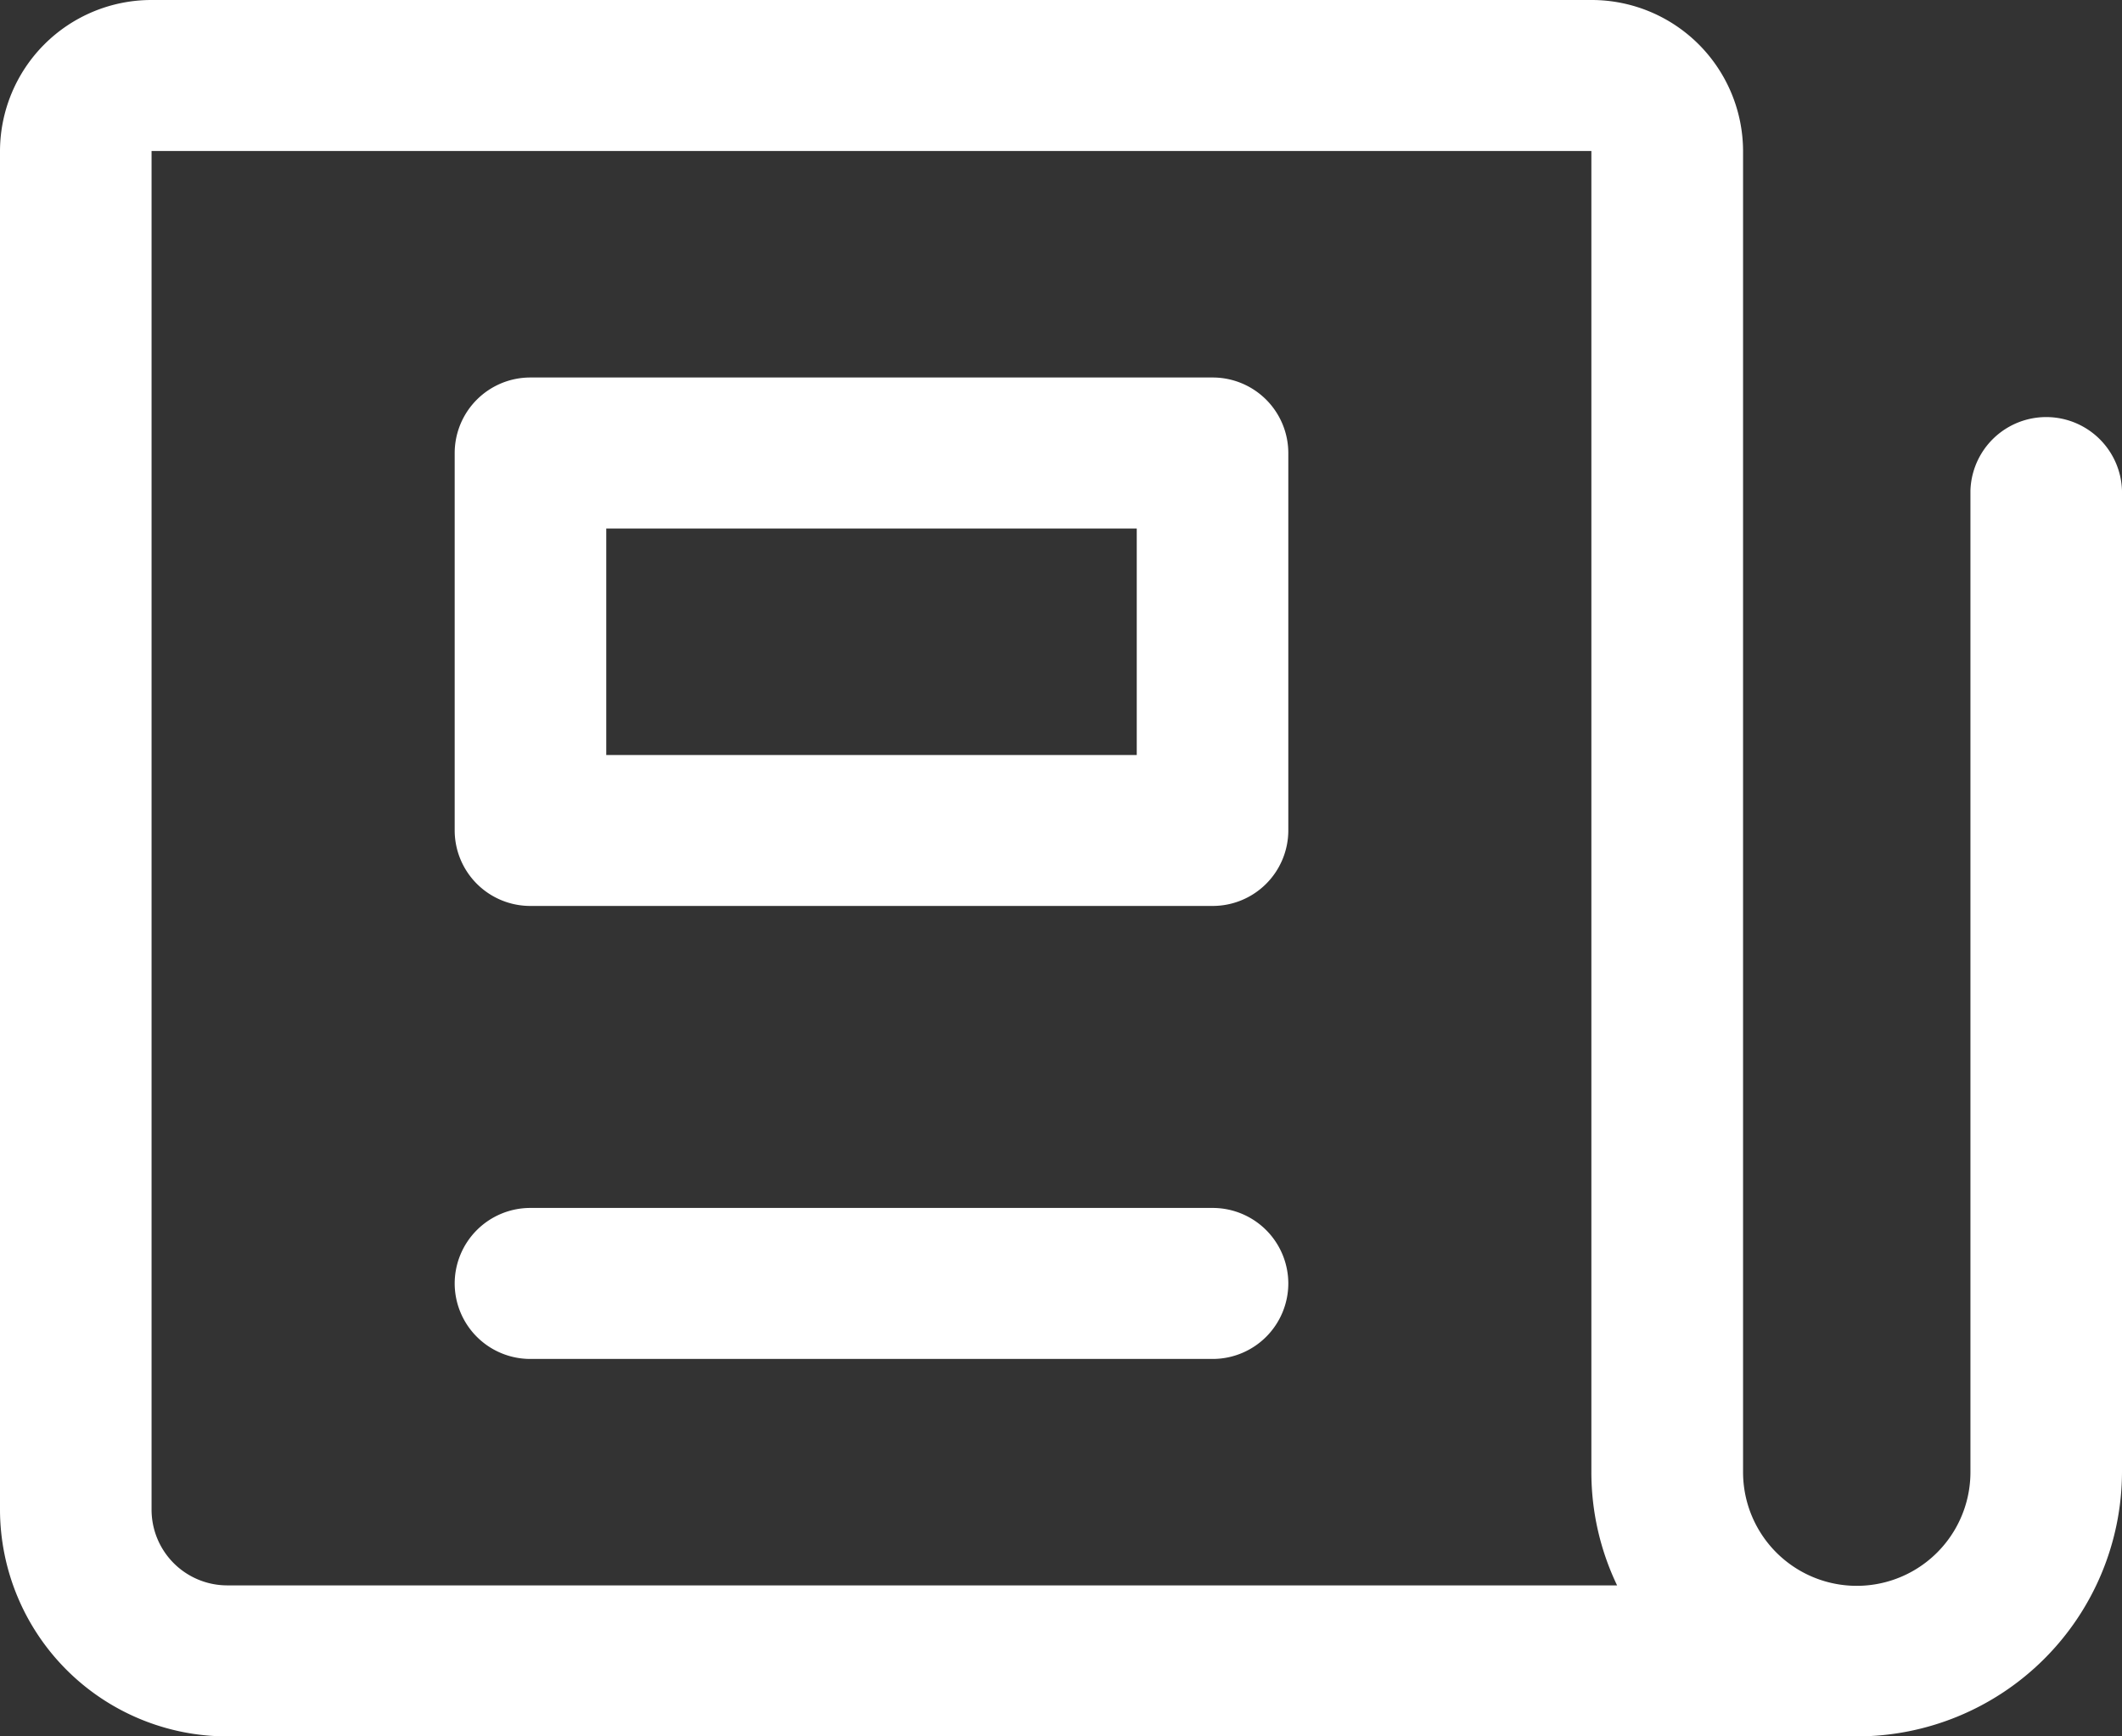
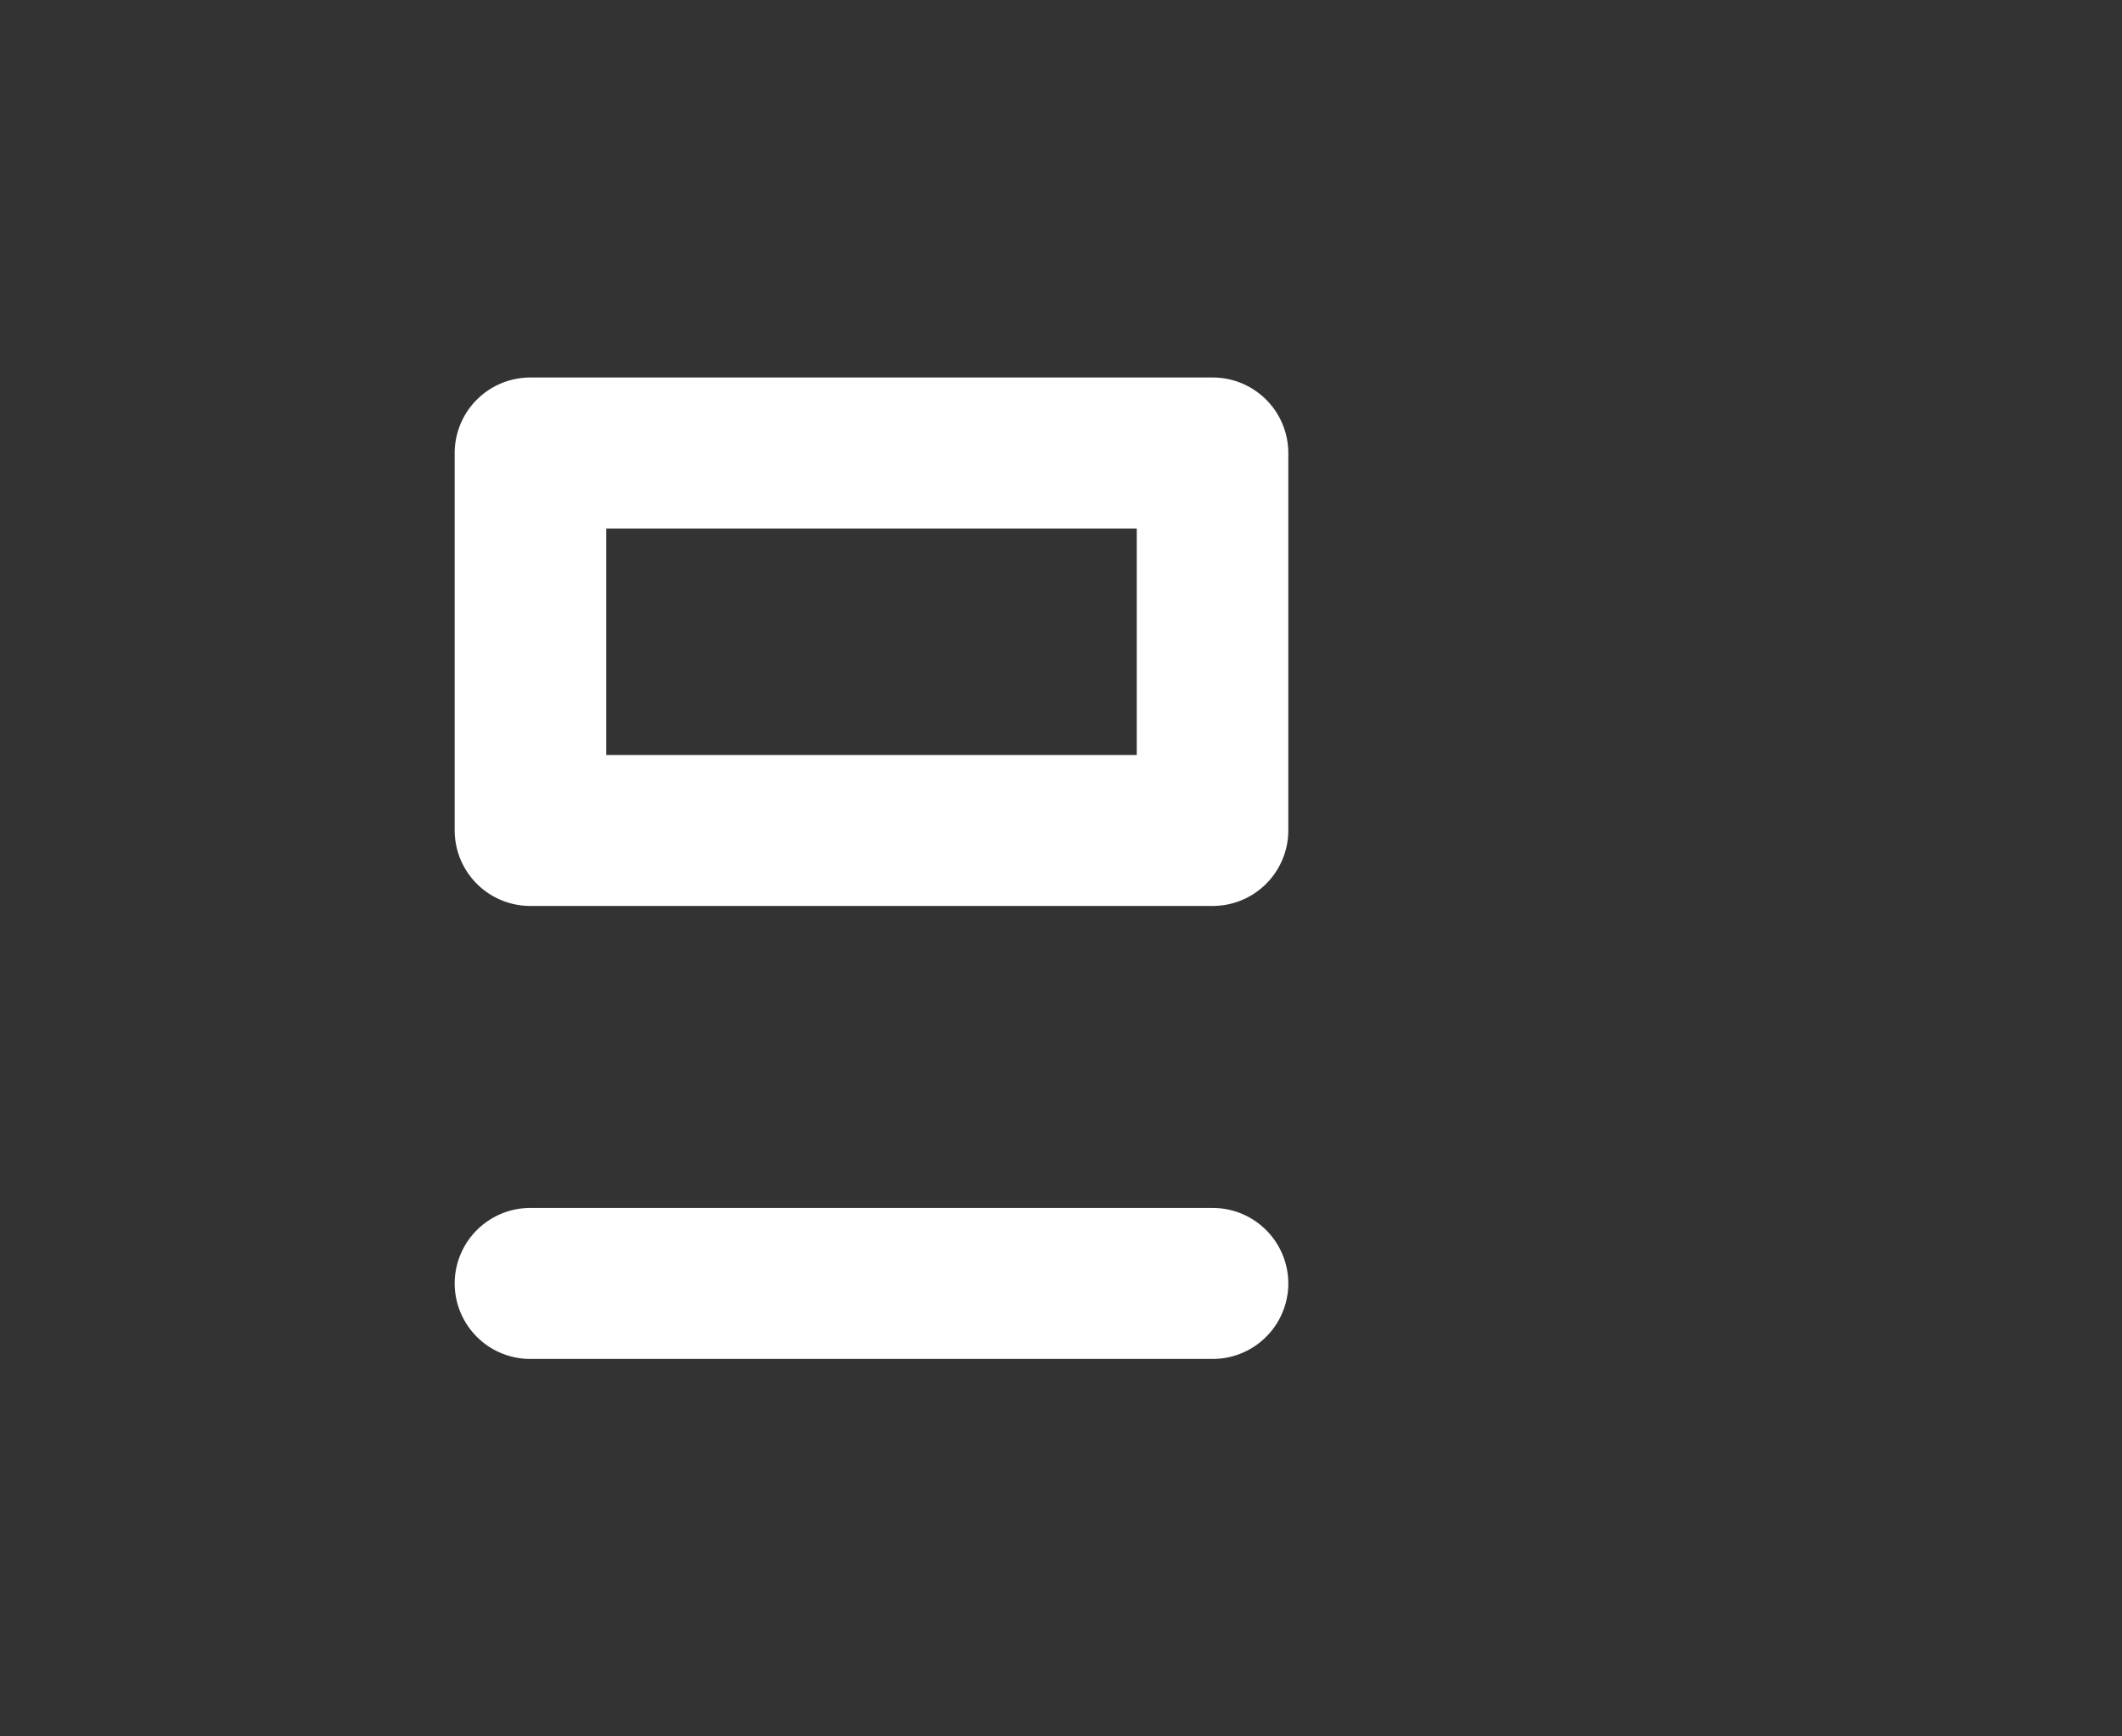
<svg xmlns="http://www.w3.org/2000/svg" width="33" height="27" viewBox="0 0 33 27">
  <rect x="0" y="0" width="33" height="27" fill="#333333" stroke="none" />
  <g id="Picto_news" transform="translate(0 -12.5)">
    <g id="Groupe_213" data-name="Groupe 213" transform="translate(0 12.5)">
-       <path id="Tracé_46" data-name="Tracé 46" d="M28.875,39.5H3.536A3.533,3.533,0,0,1,0,35.978V14.848A2.355,2.355,0,0,1,2.357,12.5H24.75a2.355,2.355,0,0,1,2.357,2.348V35.391a1.768,1.768,0,0,0,3.536,0V20.13a1.179,1.179,0,0,1,2.357,0V35.391A4.122,4.122,0,0,1,28.875,39.5ZM2.357,14.848v21.13a1.178,1.178,0,0,0,1.179,1.174H25.148a4.072,4.072,0,0,1-.4-1.761V14.848Z" transform="translate(0 -12.5)" fill="#fff" />
      <path id="Rectangle_1498" data-name="Rectangle 1498" d="M-3.821-5H6.786A1.176,1.176,0,0,1,7.964-3.826v5.87A1.176,1.176,0,0,1,6.786,3.217H-3.821A1.176,1.176,0,0,1-5,2.043v-5.87A1.176,1.176,0,0,1-3.821-5ZM5.607-2.652h-8.25V.87h8.25Z" transform="translate(12.071 10.87)" fill="#fff" />
      <path id="Ligne_13" data-name="Ligne 13" d="M6.786-2.652H-3.821A1.176,1.176,0,0,1-5-3.826,1.176,1.176,0,0,1-3.821-5H6.786A1.176,1.176,0,0,1,7.964-3.826,1.176,1.176,0,0,1,6.786-2.652Z" transform="translate(12.071 23.783)" fill="#fff" />
    </g>
  </g>
</svg>